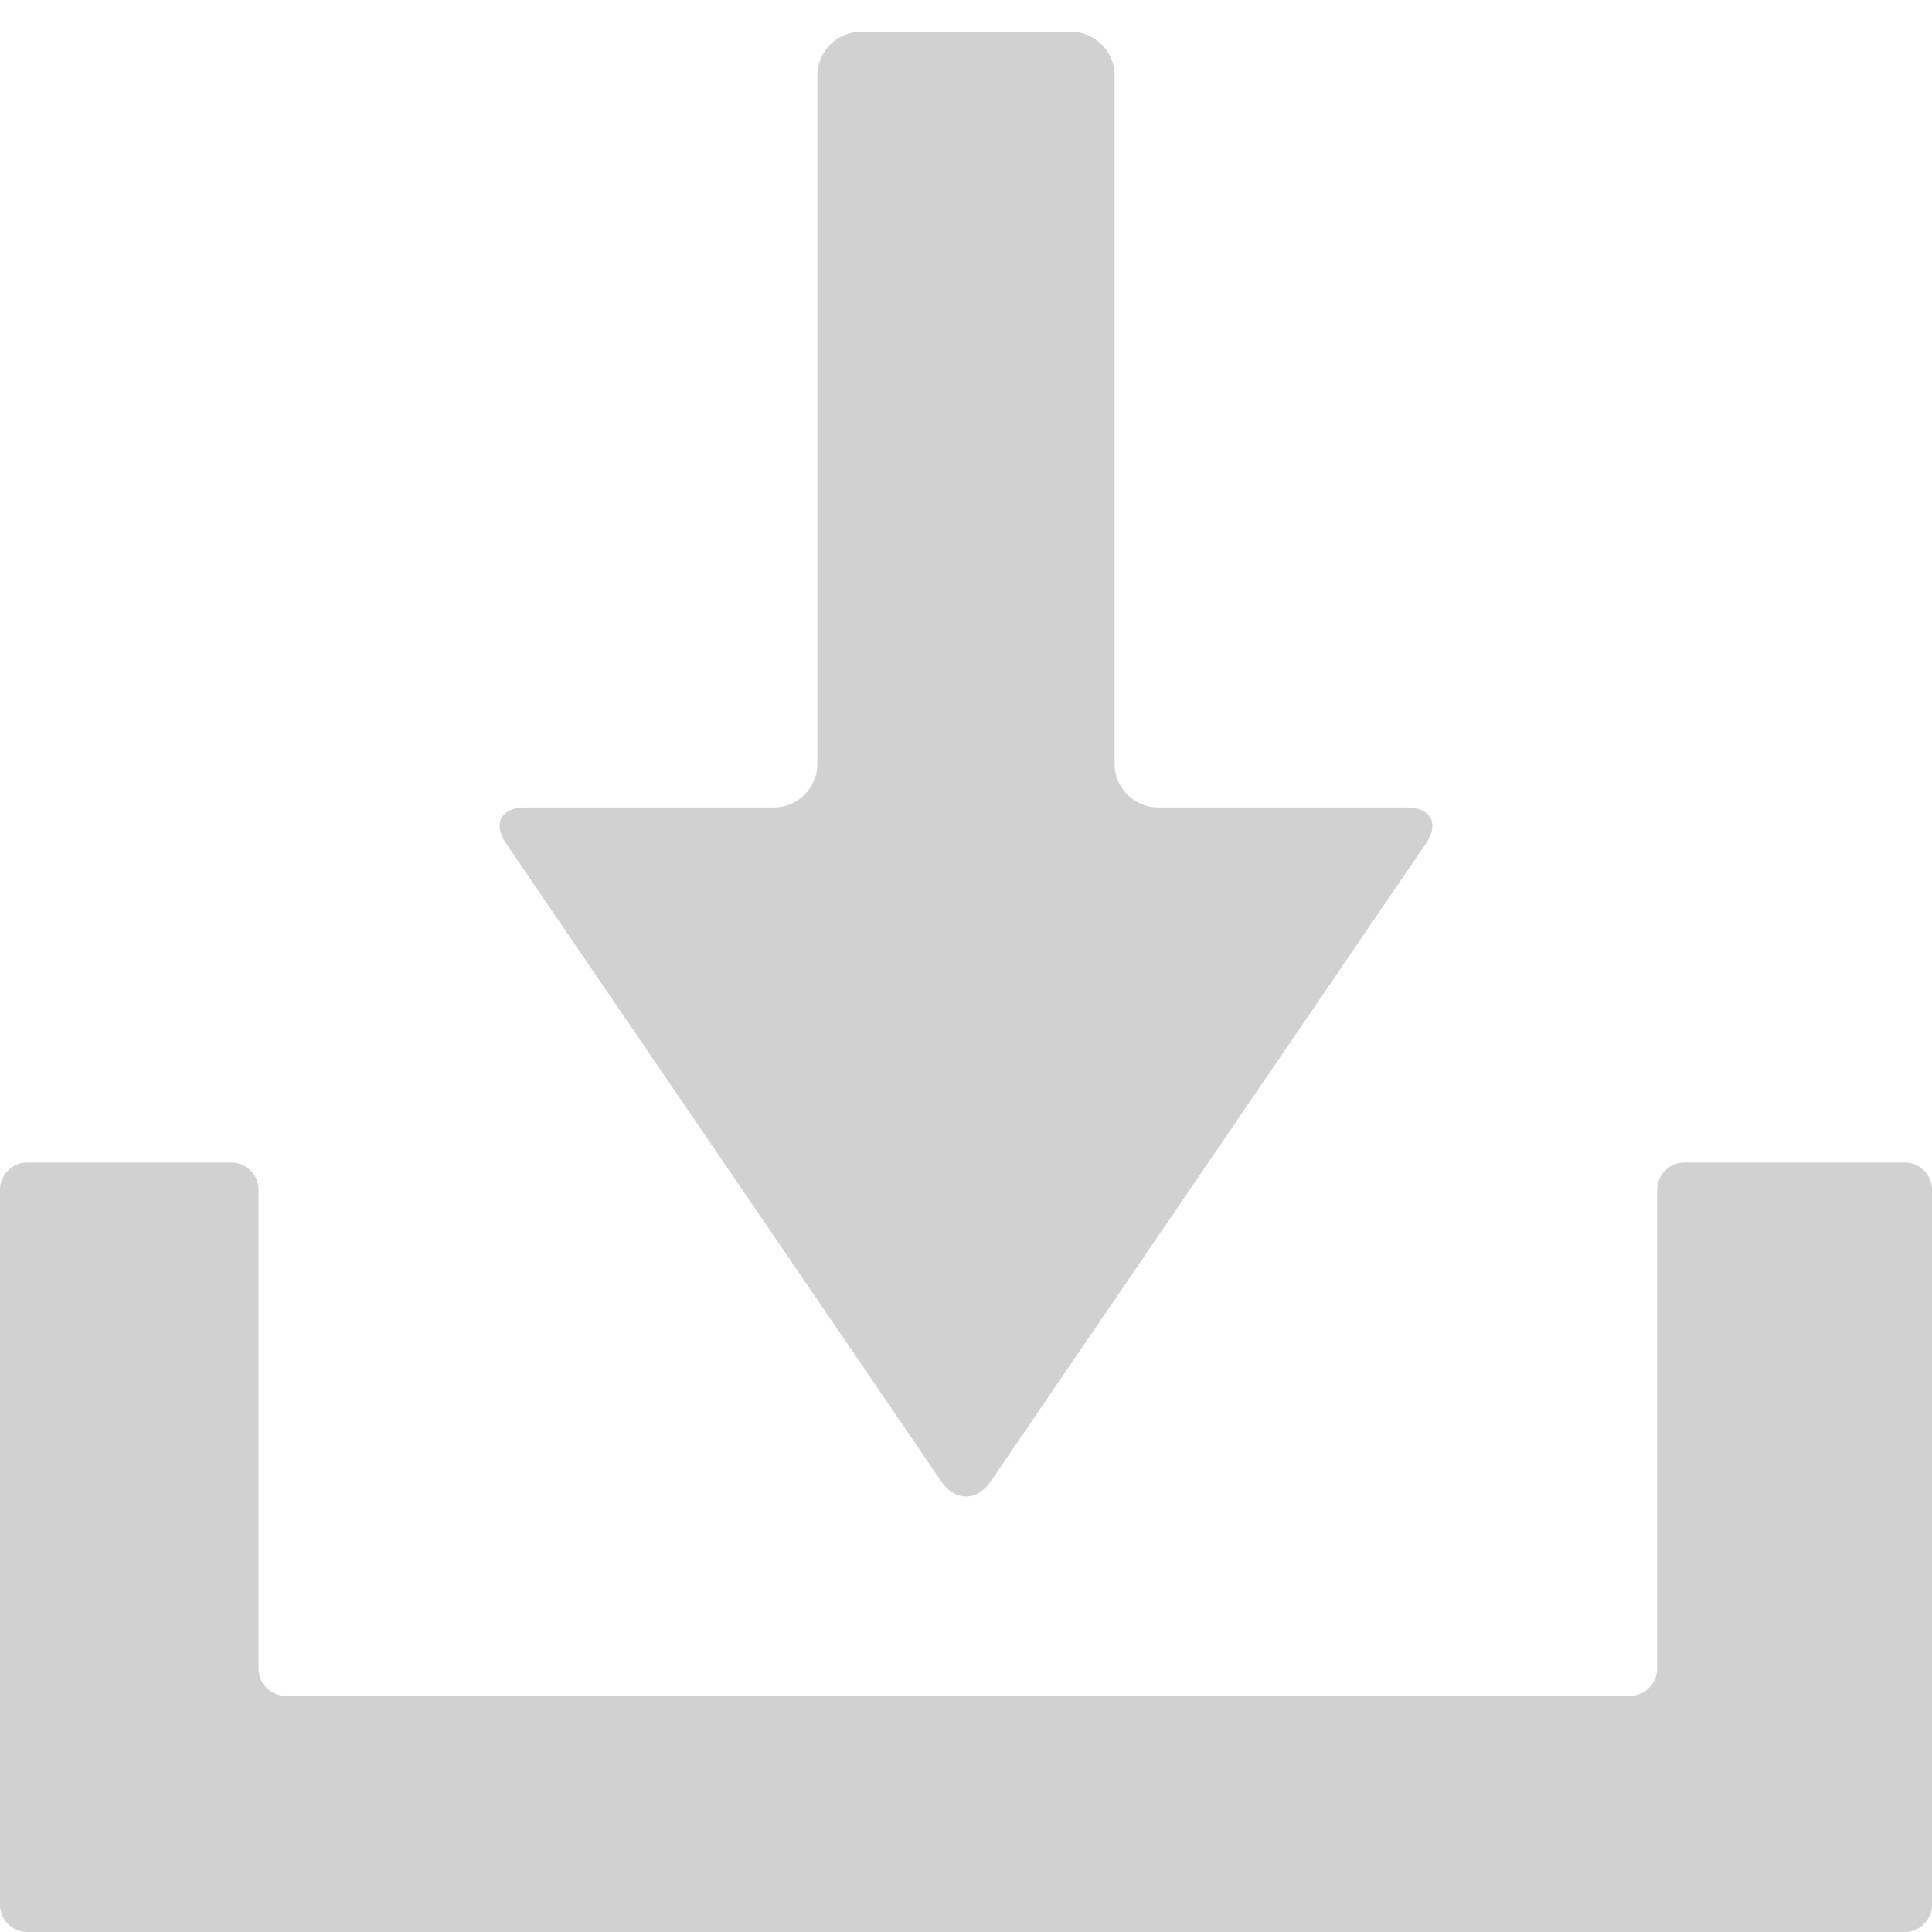
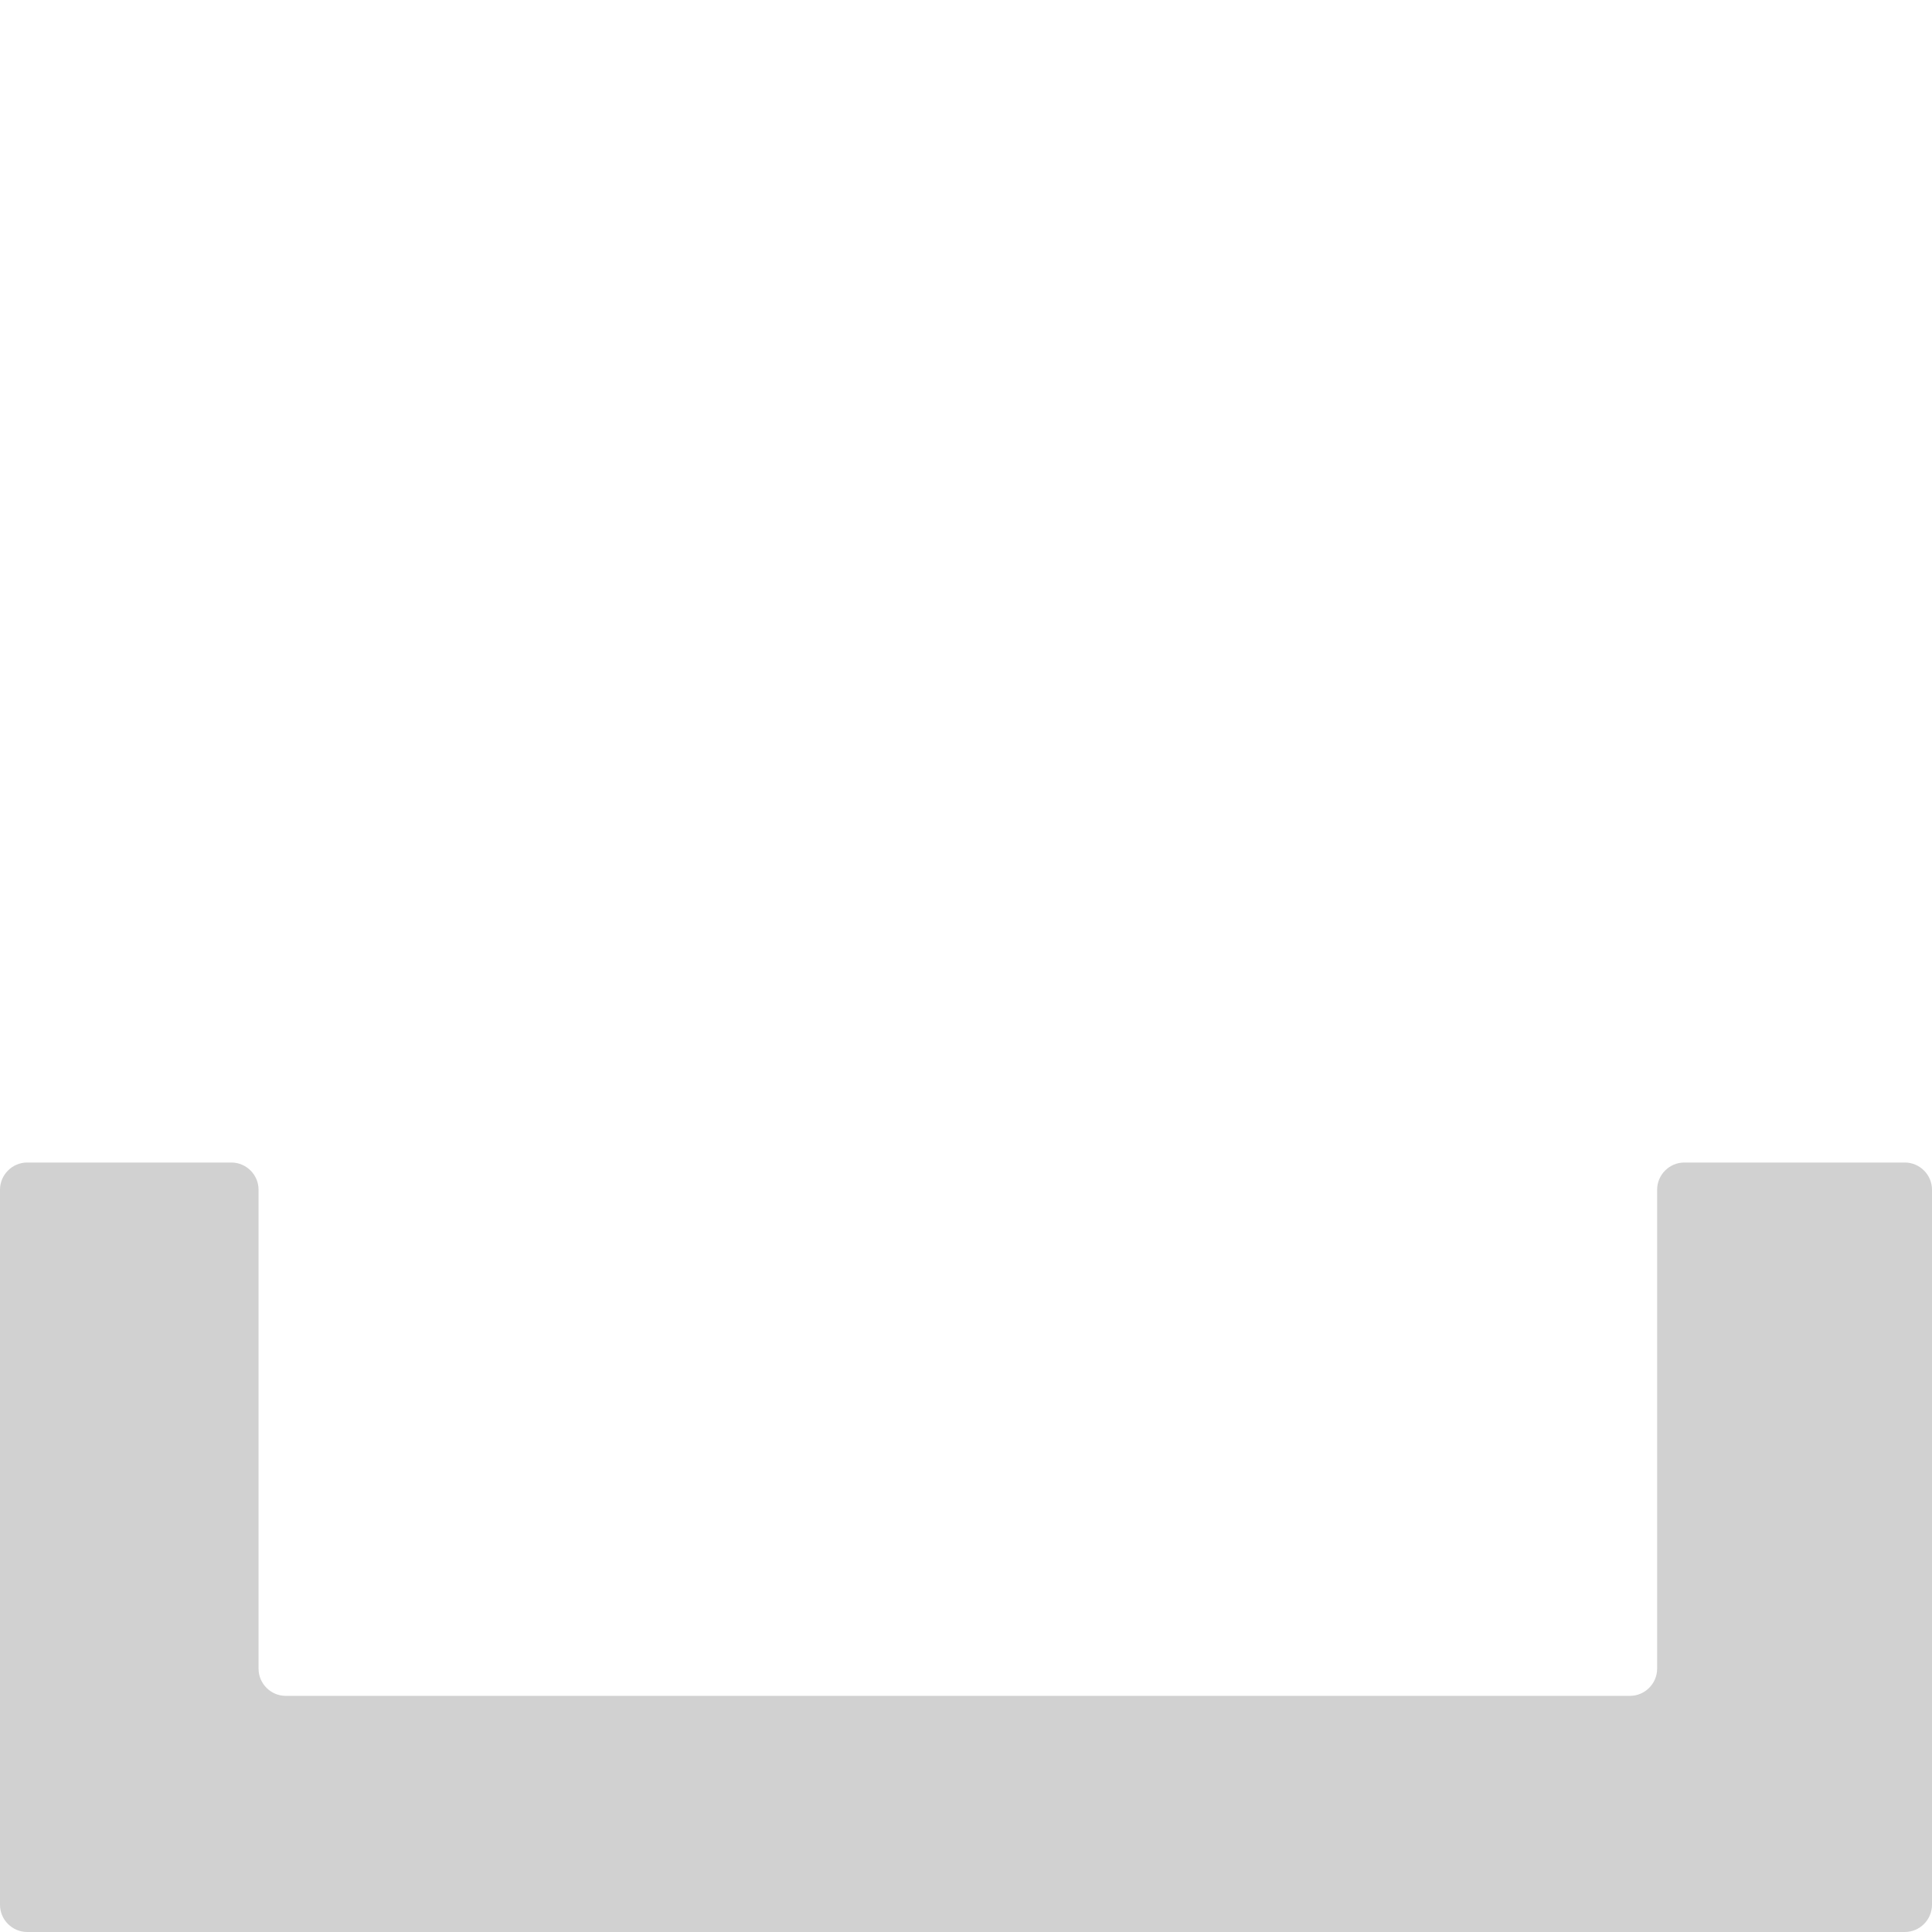
<svg xmlns="http://www.w3.org/2000/svg" version="1.1" x="0px" y="0px" viewBox="0 0 100 100" enable-background="new 0 0 100 100" xml:space="preserve" aria-hidden="true" width="100px" height="100px" style="fill:url(#CerosGradient_id1fcee336b);">
  <defs>
    <linearGradient class="cerosgradient" data-cerosgradient="true" id="CerosGradient_id1fcee336b" gradientUnits="userSpaceOnUse" x1="50%" y1="100%" x2="50%" y2="0%">
      <stop offset="0%" stop-color="#D1D1D1" />
      <stop offset="100%" stop-color="#D1D1D1" />
    </linearGradient>
    <linearGradient />
  </defs>
  <g>
    <g>
      <path d="M87.181,60.172c-0.774,0-1.408,0.634-1.408,1.408v24.79c0,0.774-0.634,1.408-1.408,1.408H14.791    c-0.774,0-1.408-0.634-1.408-1.408V61.58c0-0.774-0.634-1.408-1.408-1.408H1.408C0.634,60.172,0,60.806,0,61.58v37.012    C0,99.366,0.634,100,1.408,100h97.184c0.774,0,1.408-0.634,1.408-1.408V61.58c0-0.774-0.634-1.408-1.408-1.408H87.181z" style="fill:url(#CerosGradient_id1fcee336b);" />
    </g>
    <g>
-       <path d="M59.944,41.794c-1.24,0-2.254-1.014-2.254-2.253V3.899c0-1.239-1.014-2.253-2.254-2.253H44.563    c-1.24,0-2.254,1.014-2.254,2.253v35.642c0,1.239-1.014,2.253-2.254,2.253H27.174c-1.24,0-1.683,0.838-0.983,1.861l22.539,33.034    c0.699,1.023,1.842,1.023,2.541,0L73.81,43.656c0.699-1.023,0.257-1.861-0.983-1.861H59.944z" style="fill:url(#CerosGradient_id1fcee336b);" />
-     </g>
+       </g>
  </g>
</svg>